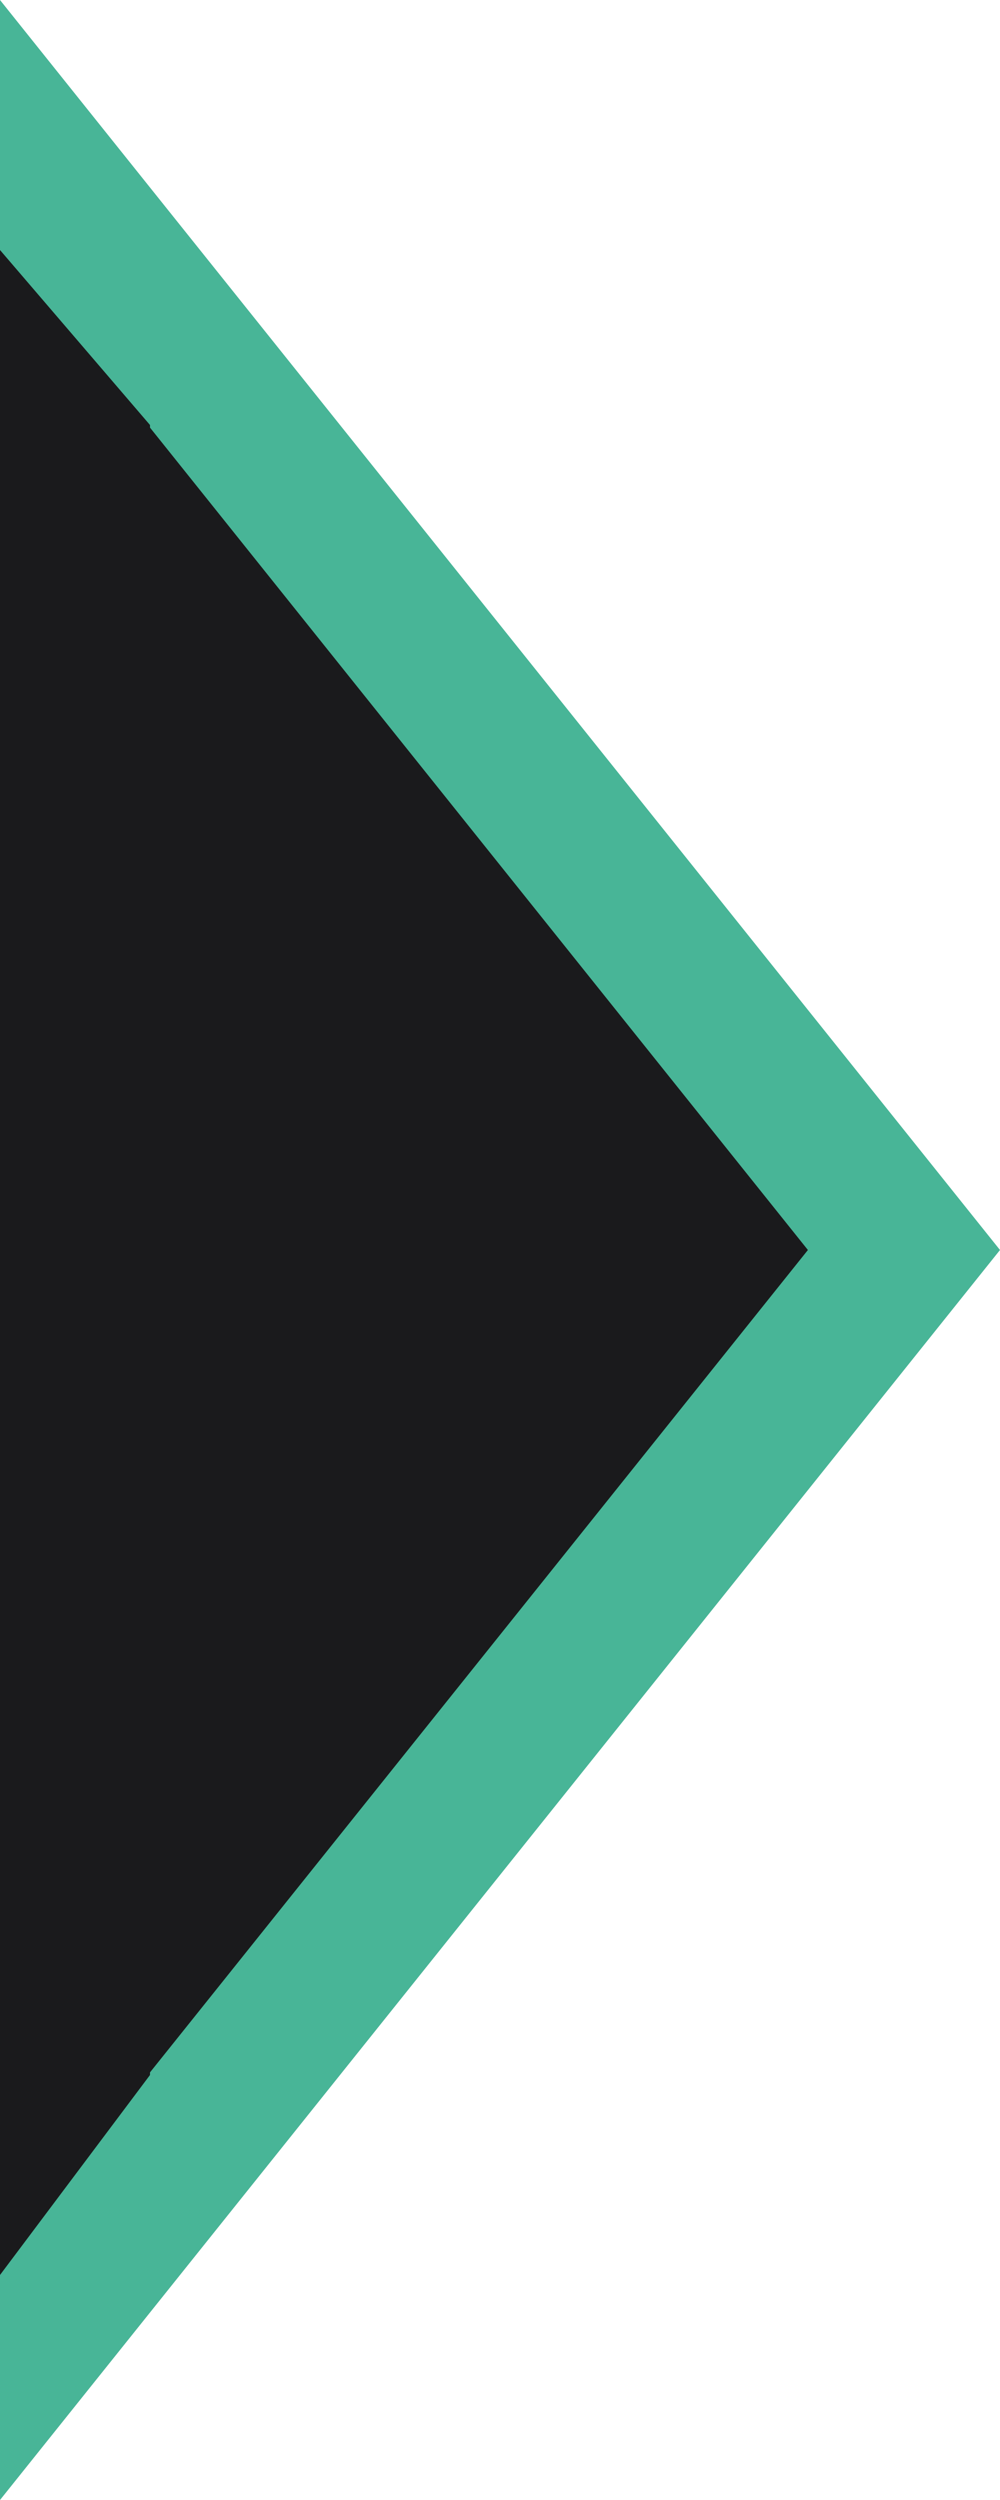
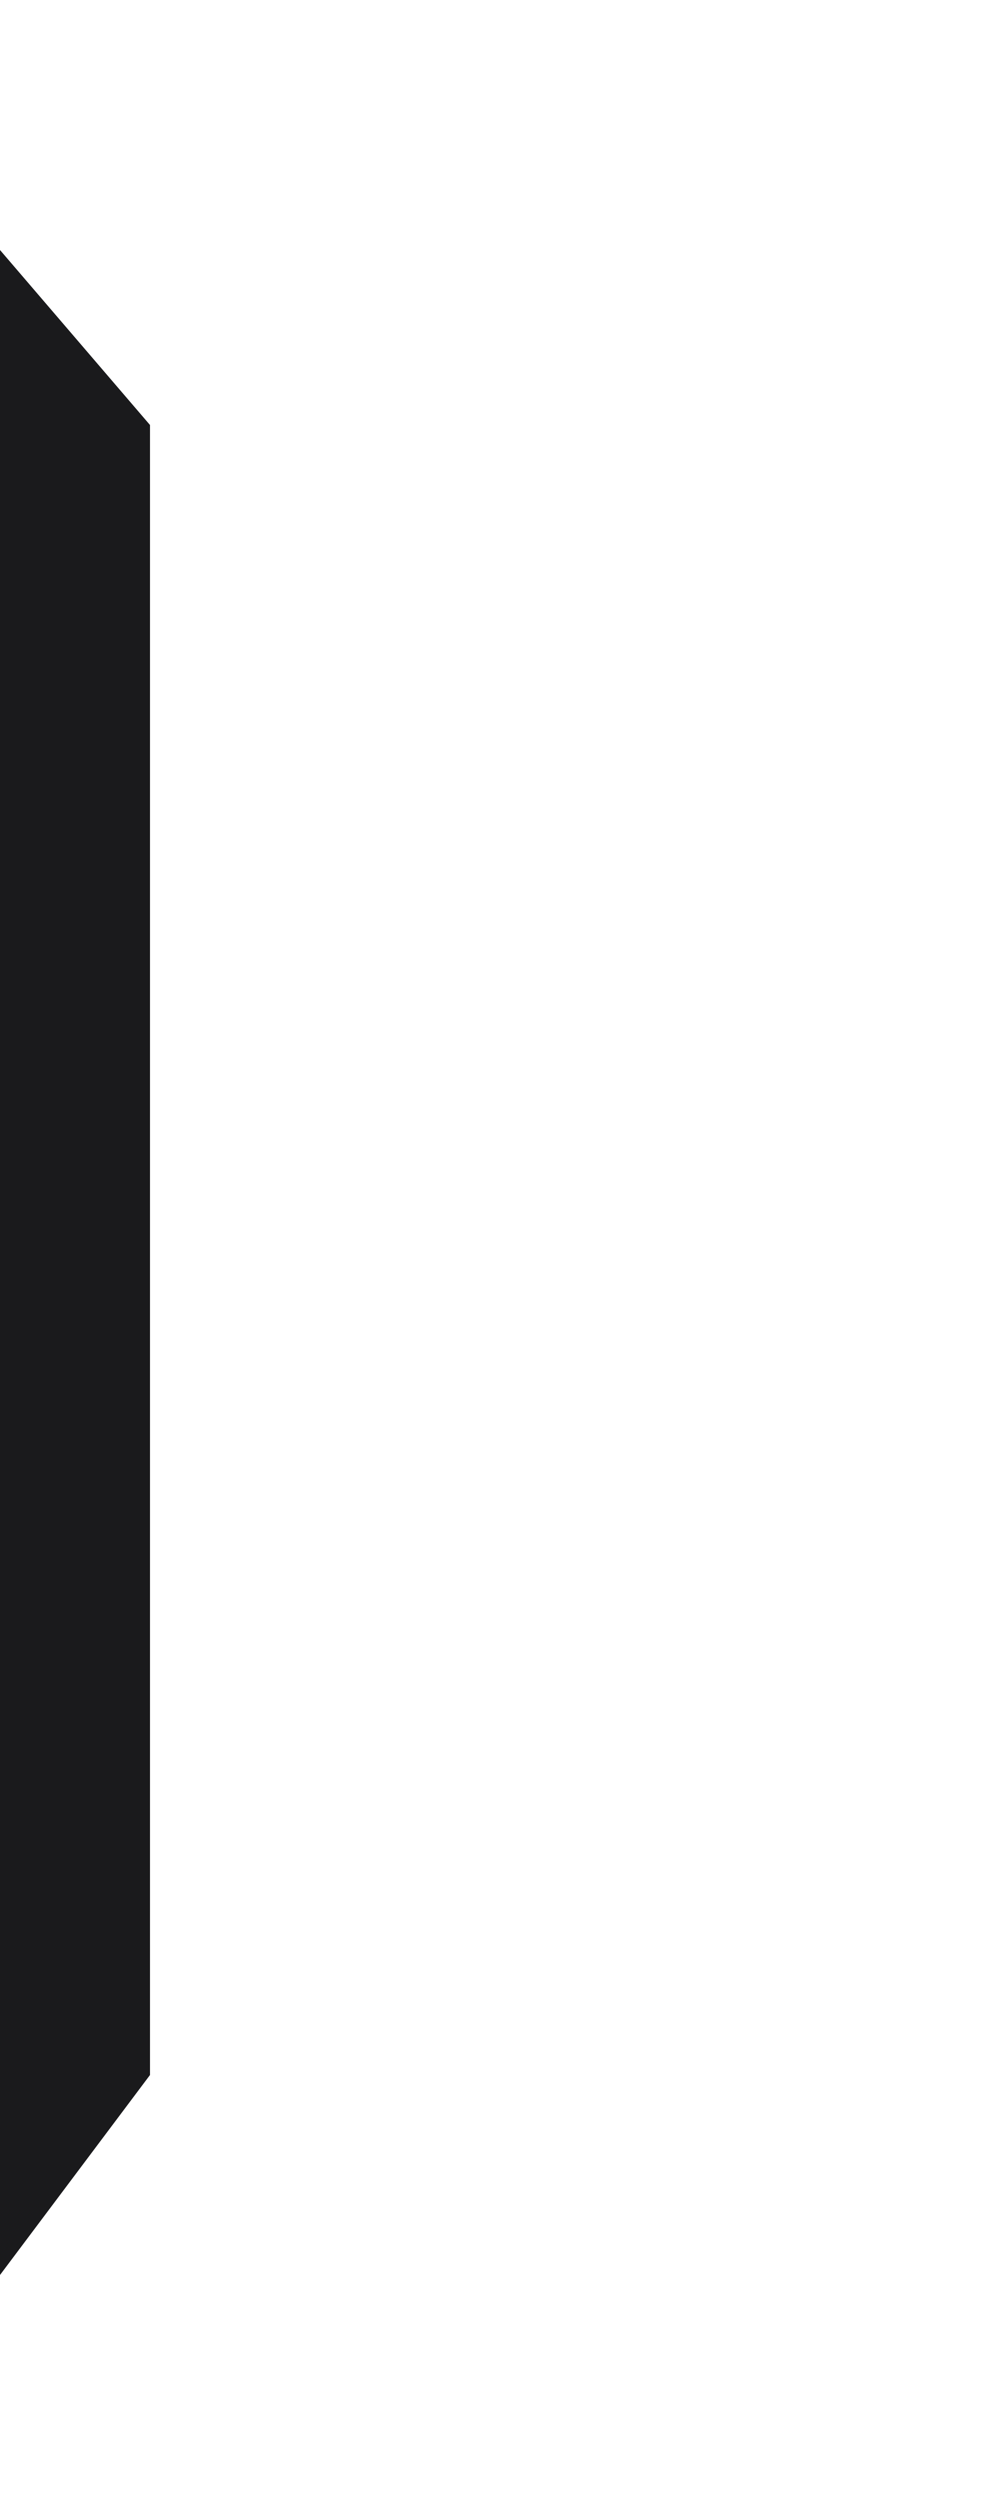
<svg xmlns="http://www.w3.org/2000/svg" width="20" height="50" viewBox="0 0 20 50" fill="none">
-   <path d="M18.079 25L1.5 45.724V4.276L18.079 25Z" fill="#1a1a1c" stroke="#48b597" stroke-width="3" />
  <path d="M0 5L3 8.5V41.5L0 45.5V5Z" fill="#1a1a1c" />
</svg>